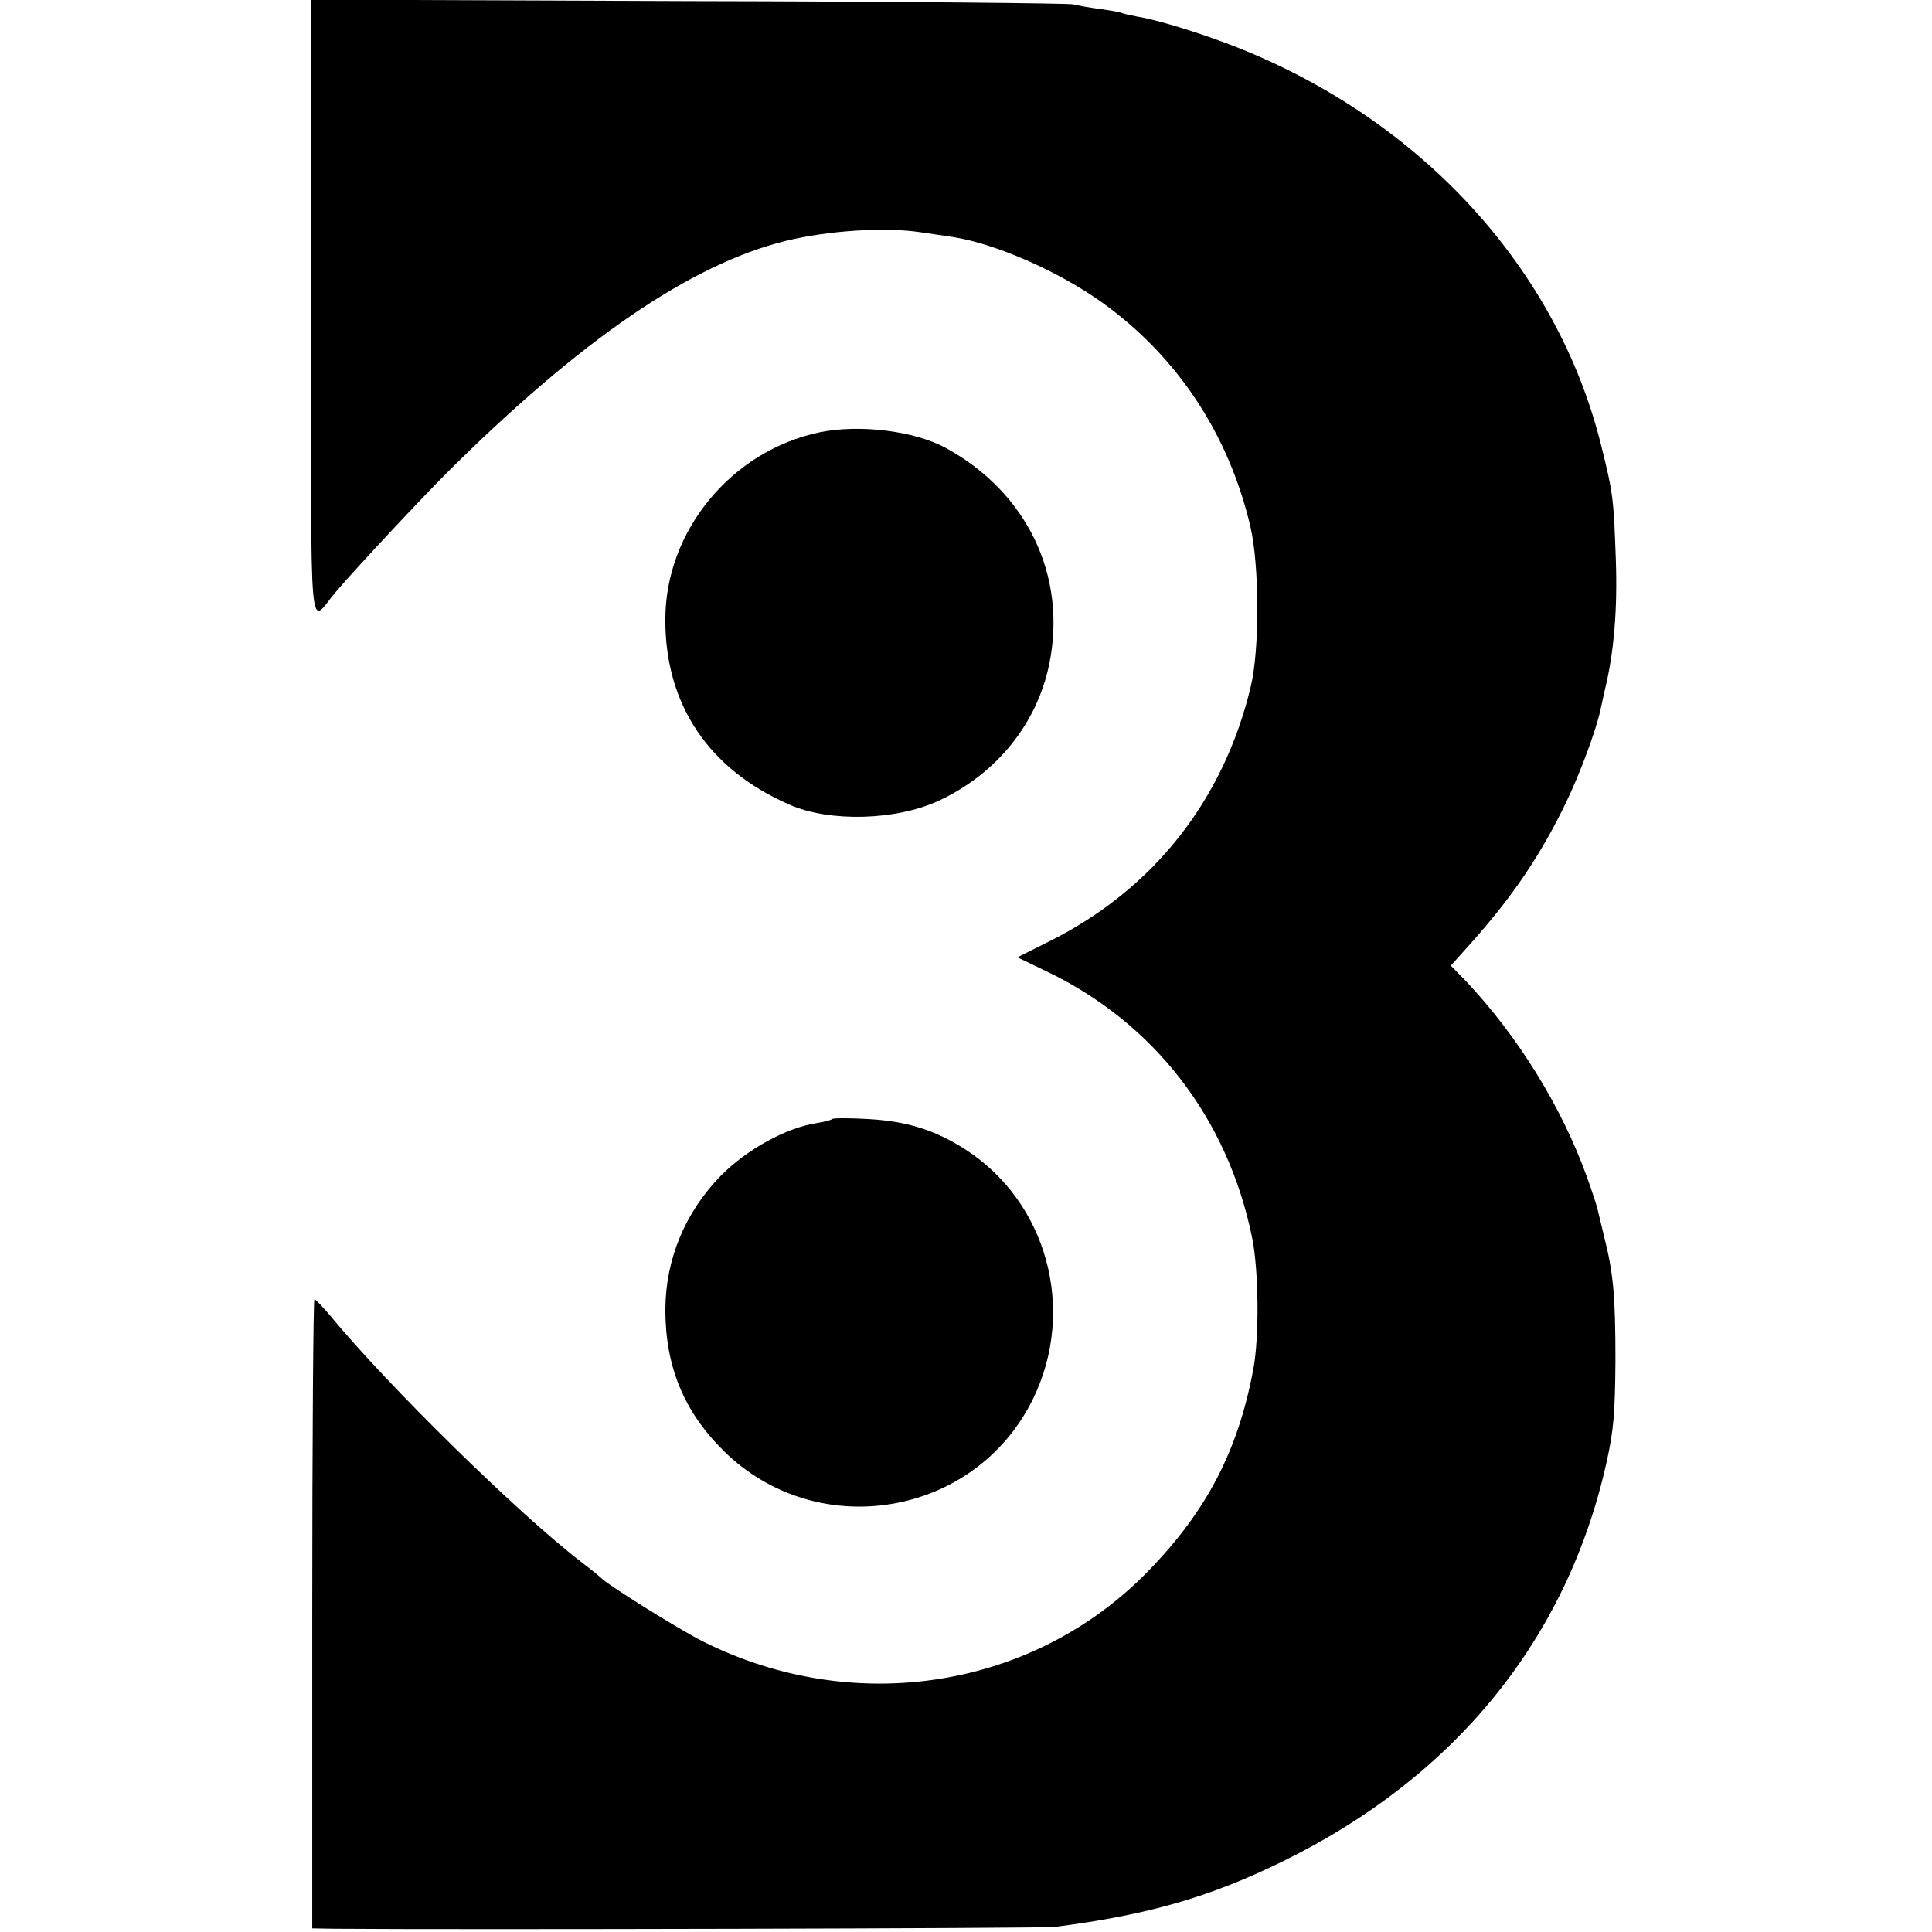
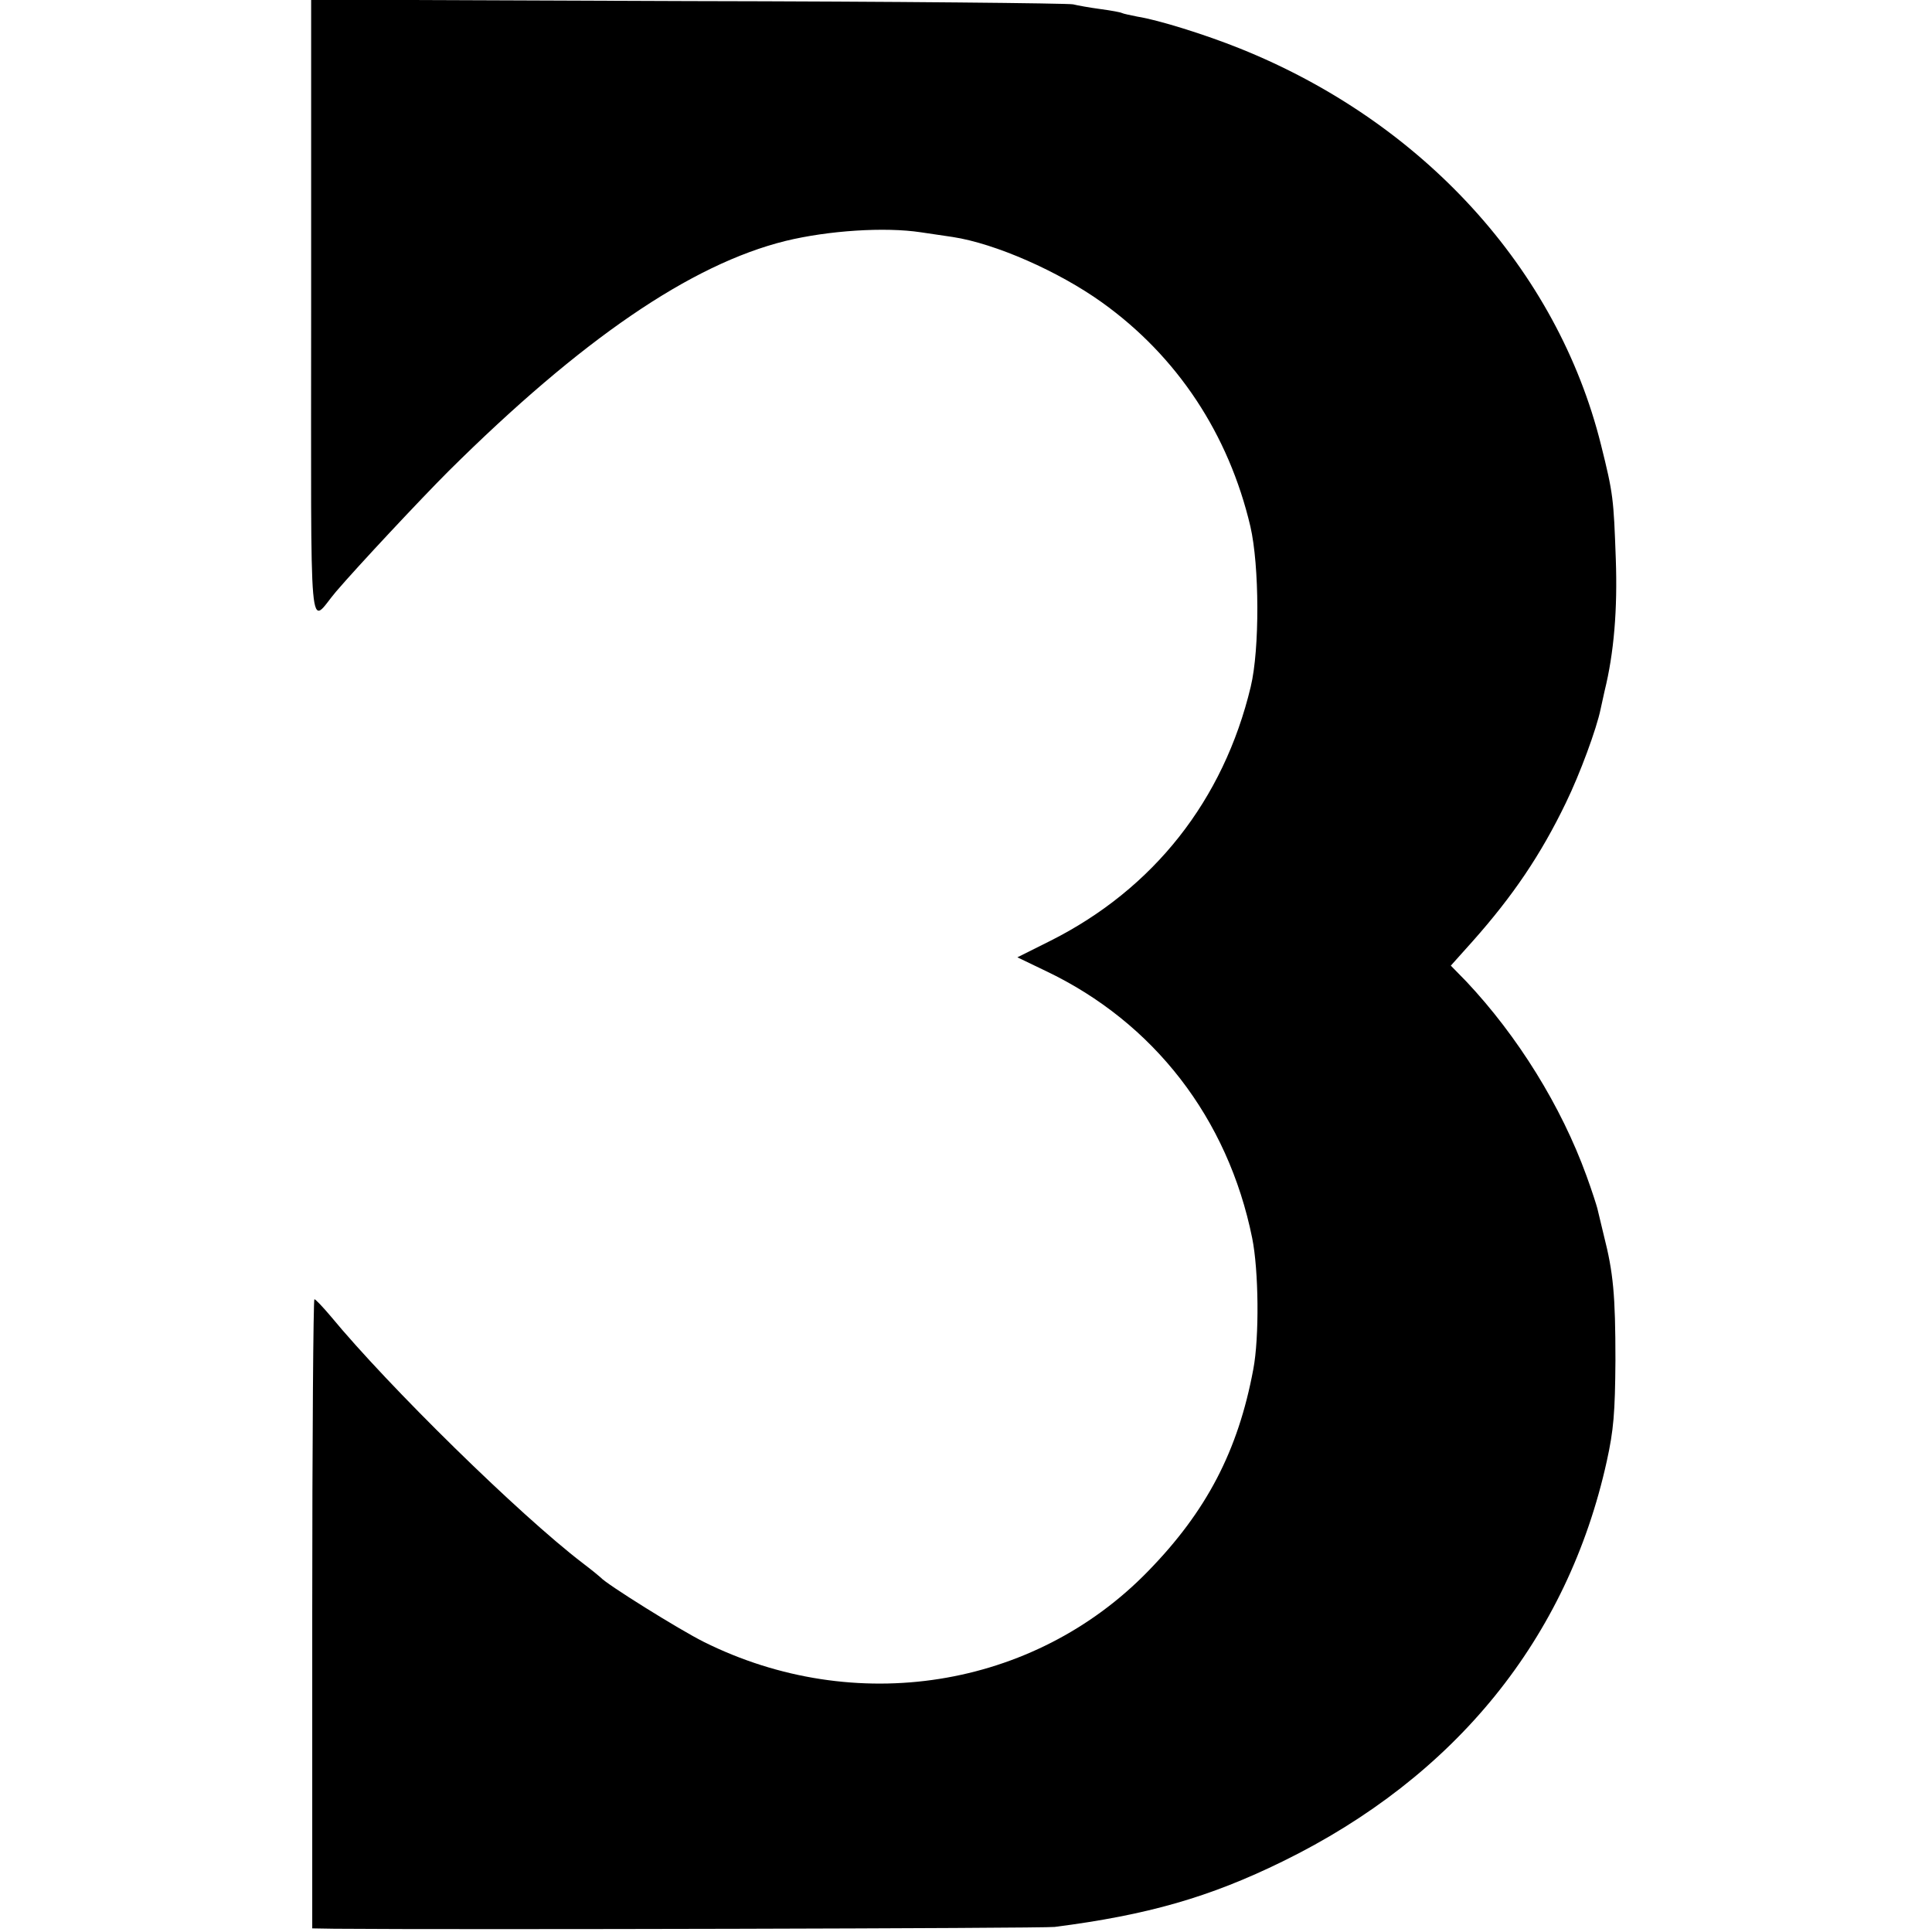
<svg xmlns="http://www.w3.org/2000/svg" version="1.0" width="534pt" height="534pt" viewBox="0 0 534 534" preserveAspectRatio="xMidYMid meet">
  <g transform="translate(0,534) scale(0.1,-0.1)" fill="#000000" stroke="none">
    <path d="M860 4484 c0 -960 -8 -869 69 -779 59 69 233 255 311 333 367 364 669 571 931 636 119 29 275 39 374 24 28 -4 67 -10 88 -13 118 -18 293 -95 413 -181 208 -149 350 -364 410 -619 25 -108 26 -339 1 -443 -75 -314 -269 -559 -553 -702 l-92 -46 79 -38 c298 -142 503 -407 570 -738 18 -89 20 -274 3 -363 -42 -225 -129 -392 -291 -558 -316 -325 -811 -403 -1228 -195 -68 34 -270 160 -285 178 -3 3 -25 21 -50 40 -174 133 -536 488 -696 682 -22 26 -42 47 -45 47 -3 1 -6 -390 -6 -869 l0 -870 61 -1 c339 -3 1960 1 1991 5 257 33 428 82 630 181 478 234 788 617 896 1106 19 86 23 134 24 279 0 181 -6 243 -32 345 -8 33 -16 67 -18 75 -2 8 -15 49 -30 90 -70 193 -190 386 -332 537 l-43 44 60 67 c112 126 189 240 258 383 39 80 85 205 96 259 3 14 8 36 11 50 26 105 36 226 31 365 -6 167 -7 180 -41 316 -121 485 -492 892 -998 1095 -97 39 -226 79 -283 88 -20 4 -39 8 -43 10 -3 2 -30 7 -60 11 -30 4 -63 10 -75 13 -12 3 -490 8 -1063 9 l-1043 4 0 -857z" />
-     <path d="M2265 4145 c-243 -51 -426 -272 -426 -517 -1 -235 120 -415 343 -512 111 -49 295 -44 413 11 159 74 271 212 305 377 50 244 -61 475 -286 598 -87 47 -238 66 -349 43z" />
-     <path d="M2300 2247 c-3 -3 -22 -8 -42 -11 -85 -13 -194 -73 -266 -146 -99 -102 -152 -230 -153 -369 0 -158 51 -282 161 -391 259 -256 695 -183 855 143 121 247 39 547 -190 692 -82 52 -159 76 -265 82 -52 3 -97 3 -100 0z" />
  </g>
</svg>